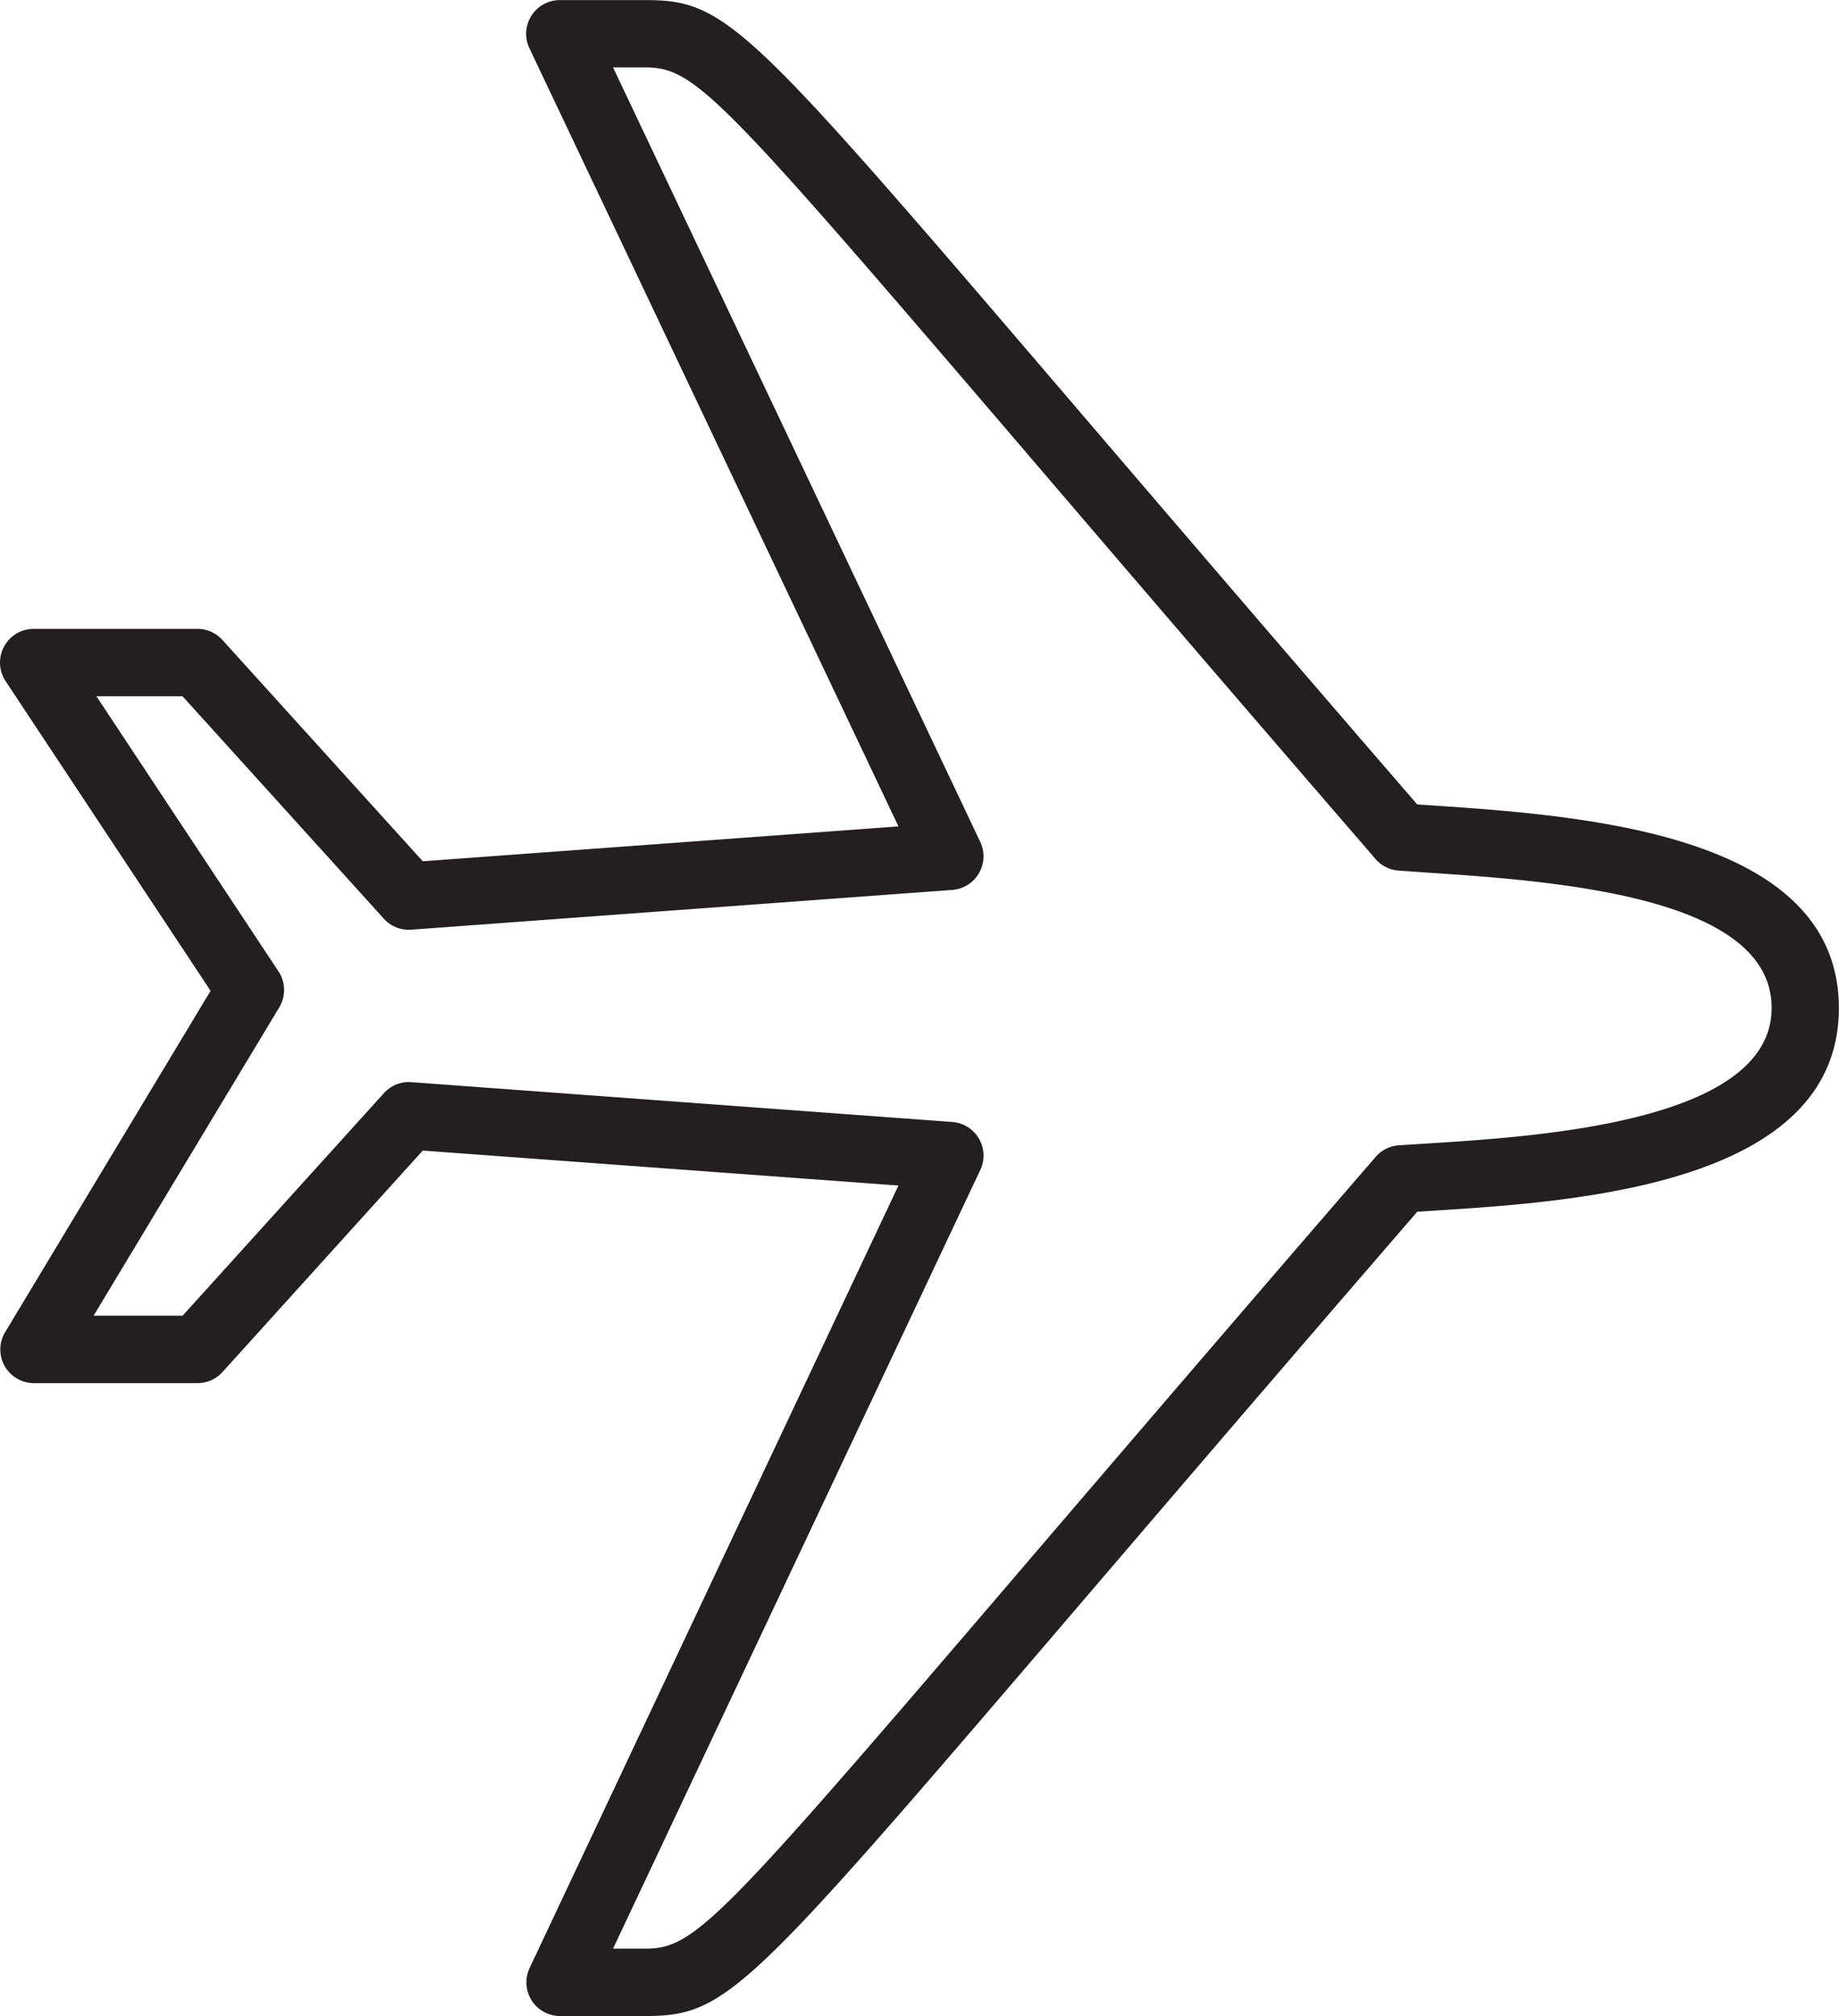
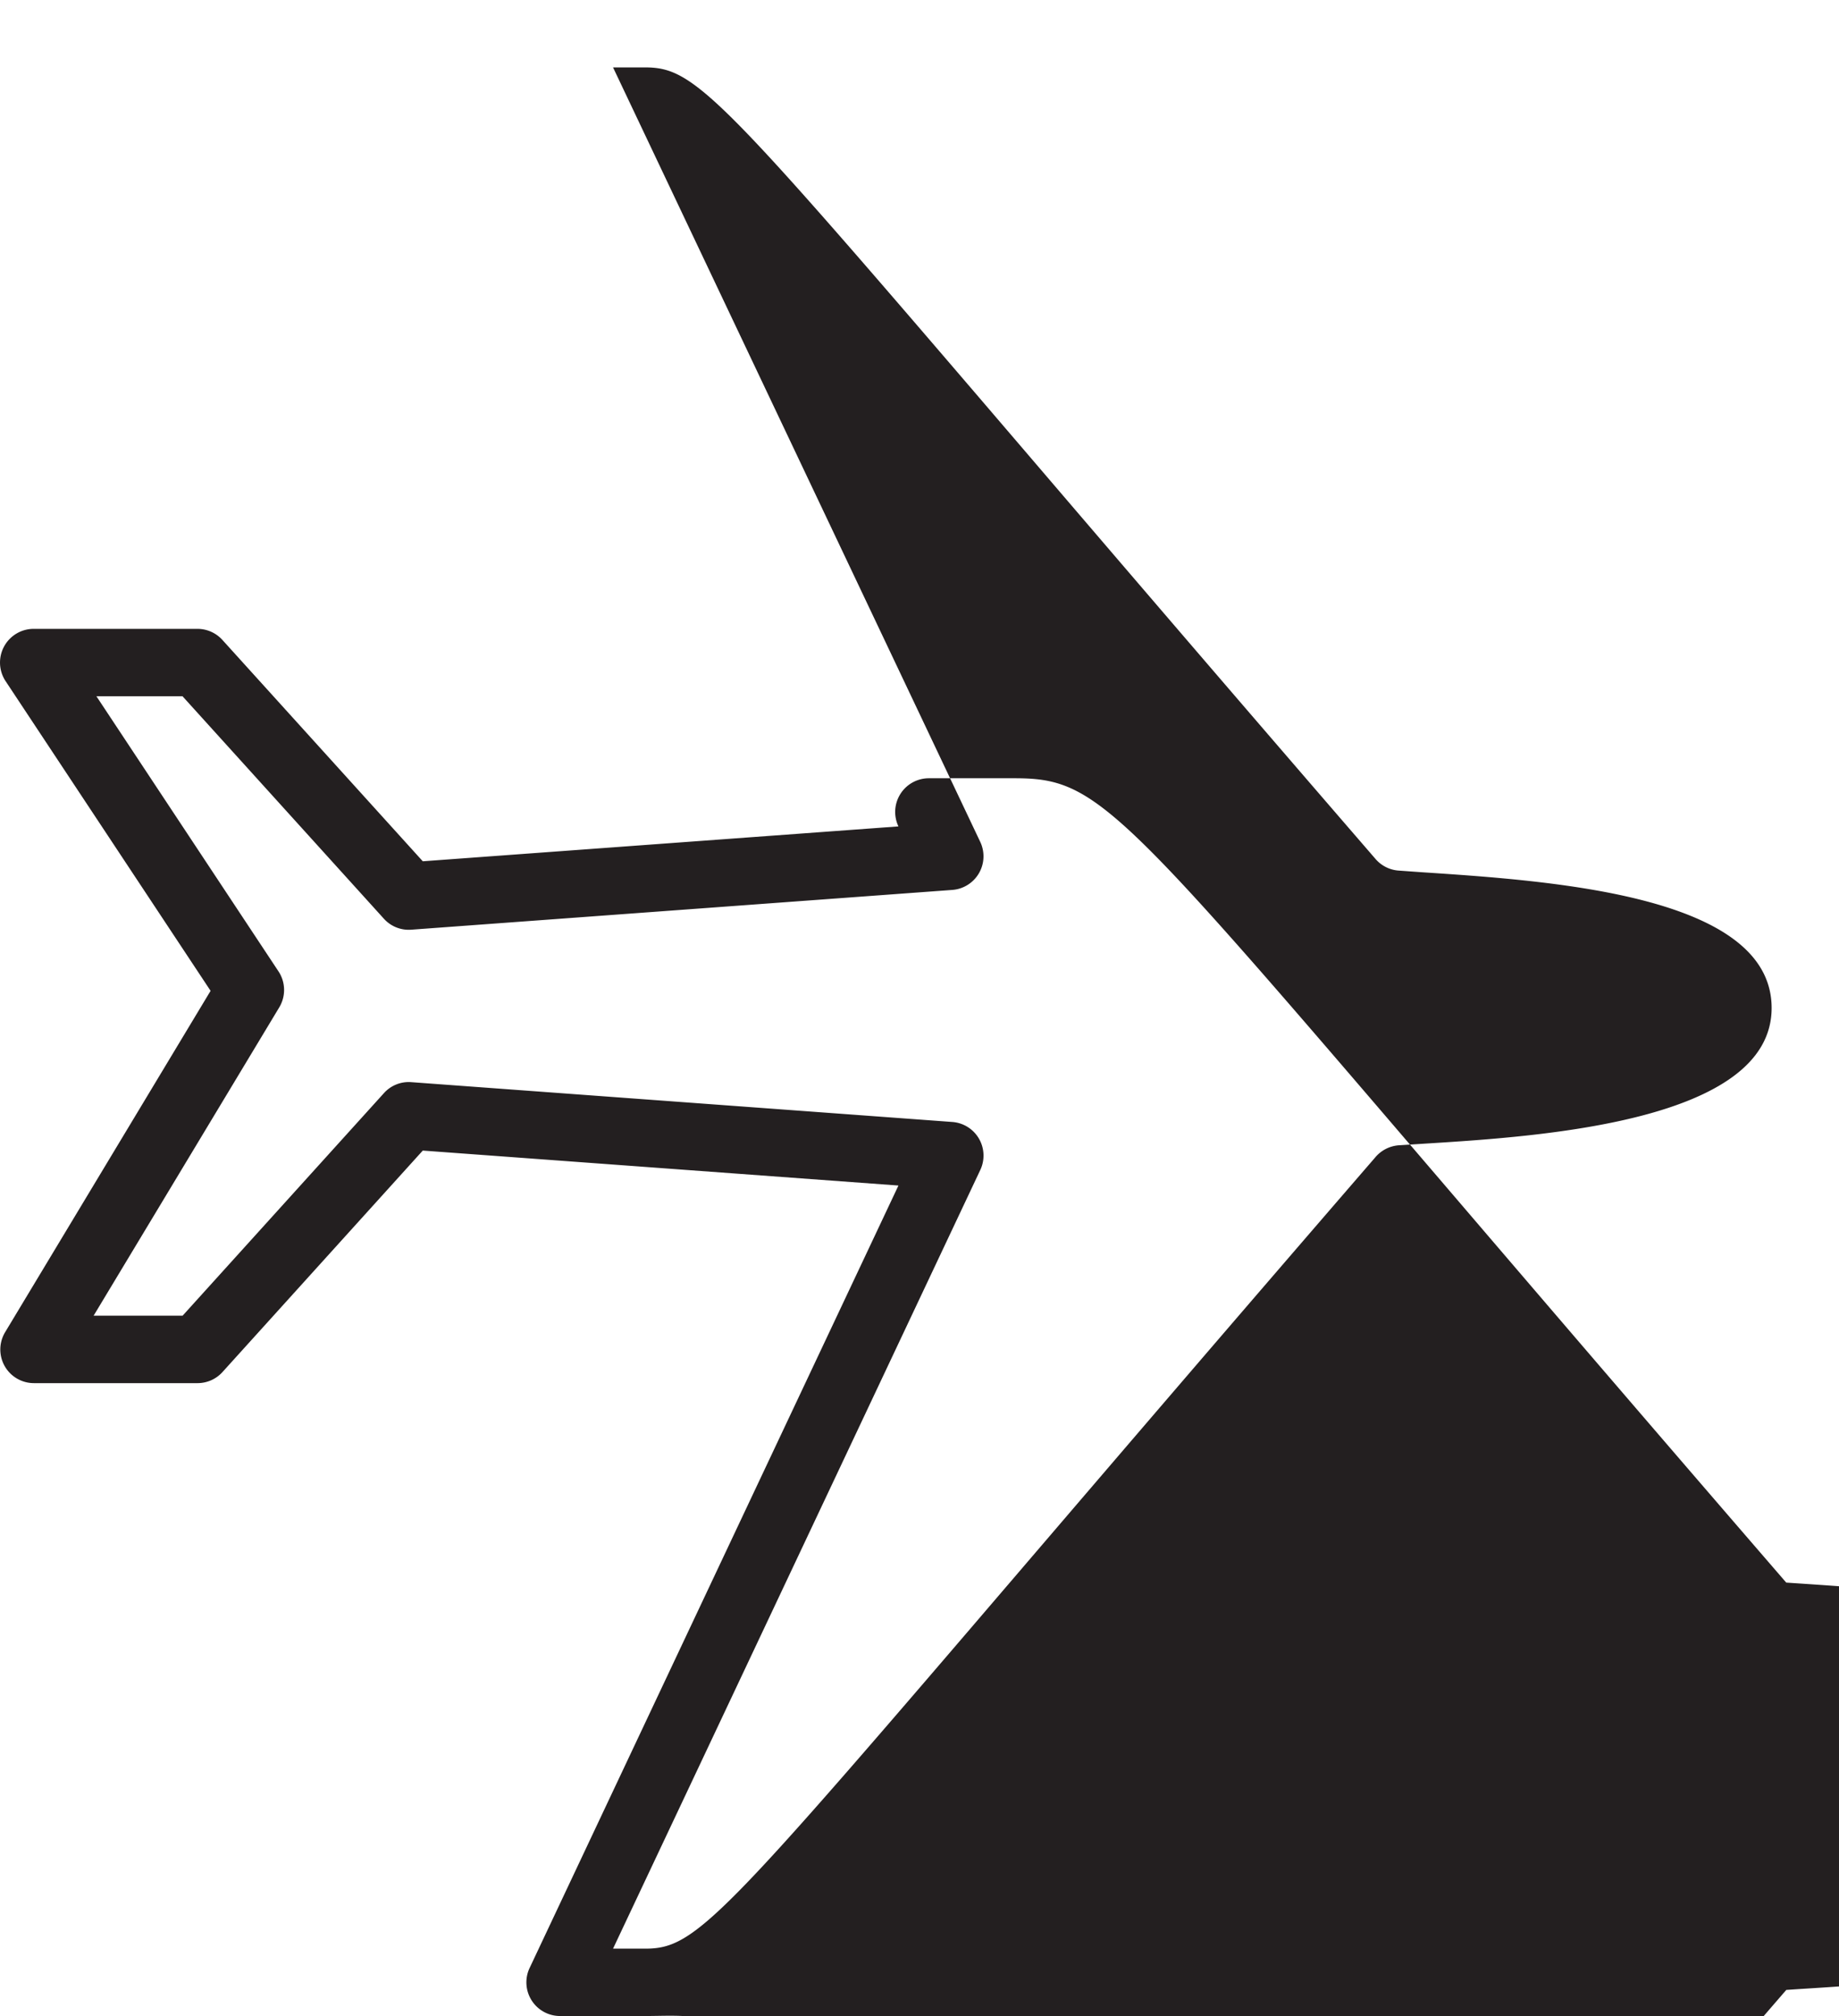
<svg xmlns="http://www.w3.org/2000/svg" viewBox="0 0 425.28 465.94">
  <defs>
    <style>.cls-1{fill:#231f20;}</style>
  </defs>
  <title>Smart Share Icon Dark1</title>
  <g id="Layer_2" data-name="Layer 2">
    <g id="Layer_1-2" data-name="Layer 1">
-       <path class="cls-1" d="M149.22,465.94H129.48a7.78,7.78,0,0,1-7-11.11L207.77,274l-110-8.08L51.45,317.11a7.77,7.77,0,0,1-5.77,2.56h0l-37.81,0a7.77,7.77,0,0,1-6.67-11.8L48.7,229,1.29,157.42a7.79,7.79,0,0,1,6.5-12.08H45.66a7.8,7.8,0,0,1,5.77,2.56l46.34,51.16,110-8.06L122.43,11.15a7.79,7.79,0,0,1,7-11.13l19.77,0c19.06,0,23.66,5.4,100.43,95.06,20.3,23.71,45.79,53.47,78.11,90.84l2.23.15c35.63,2.37,95.27,6.35,95.28,46.92,0,41-61.39,44.8-94.37,46.86l-3.13.21c-32.48,37.55-58.07,67.43-78.41,91.19C172.84,460.6,168.25,465.94,149.22,465.94Zm-7.45-15.57h7.45c11.6,0,17.26-6.3,88.31-89.28,20.78-24.25,47-54.87,80.44-93.52a7.86,7.86,0,0,1,5.49-2.87l6.48-.41c25.89-1.62,79.75-5,79.76-31.32,0-26-50.54-29.37-80.74-31.37l-5.5-.39a7.77,7.77,0,0,1-5.34-2.66c-33.36-38.56-59.54-69.12-80.29-93.36-71.31-83.27-77-89.59-88.61-89.61h-7.45l84.92,179a7.79,7.79,0,0,1-6.47,11.1L95.11,214.87a7.74,7.74,0,0,1-6.34-2.54L42.2,160.91H22.29L64.4,224.5a7.79,7.79,0,0,1,.18,8.32L21.65,304.08H42.23l46.55-51.43a7.7,7.7,0,0,1,6.34-2.54l125.11,9.2a7.79,7.79,0,0,1,6.47,11.09ZM324,272.51h0Z" />
+       <path class="cls-1" d="M149.22,465.94H129.48a7.78,7.78,0,0,1-7-11.11L207.77,274l-110-8.08L51.45,317.11a7.77,7.77,0,0,1-5.77,2.56h0l-37.81,0a7.77,7.77,0,0,1-6.67-11.8L48.7,229,1.29,157.42a7.79,7.79,0,0,1,6.5-12.08H45.66a7.8,7.8,0,0,1,5.77,2.56l46.34,51.16,110-8.06a7.79,7.79,0,0,1,7-11.13l19.77,0c19.06,0,23.66,5.4,100.43,95.06,20.3,23.71,45.79,53.47,78.11,90.84l2.23.15c35.63,2.37,95.27,6.35,95.28,46.92,0,41-61.39,44.8-94.37,46.86l-3.13.21c-32.48,37.55-58.07,67.43-78.41,91.19C172.84,460.6,168.25,465.94,149.22,465.94Zm-7.45-15.57h7.45c11.6,0,17.26-6.3,88.31-89.28,20.78-24.25,47-54.87,80.44-93.52a7.86,7.86,0,0,1,5.49-2.87l6.48-.41c25.89-1.62,79.75-5,79.76-31.32,0-26-50.54-29.37-80.74-31.37l-5.5-.39a7.77,7.77,0,0,1-5.34-2.66c-33.36-38.56-59.54-69.12-80.29-93.36-71.31-83.27-77-89.59-88.61-89.61h-7.45l84.92,179a7.79,7.79,0,0,1-6.47,11.1L95.11,214.87a7.74,7.74,0,0,1-6.34-2.54L42.2,160.91H22.29L64.4,224.5a7.79,7.79,0,0,1,.18,8.32L21.65,304.08H42.23l46.55-51.43a7.7,7.7,0,0,1,6.34-2.54l125.11,9.2a7.79,7.79,0,0,1,6.47,11.09ZM324,272.51h0Z" />
    </g>
  </g>
</svg>